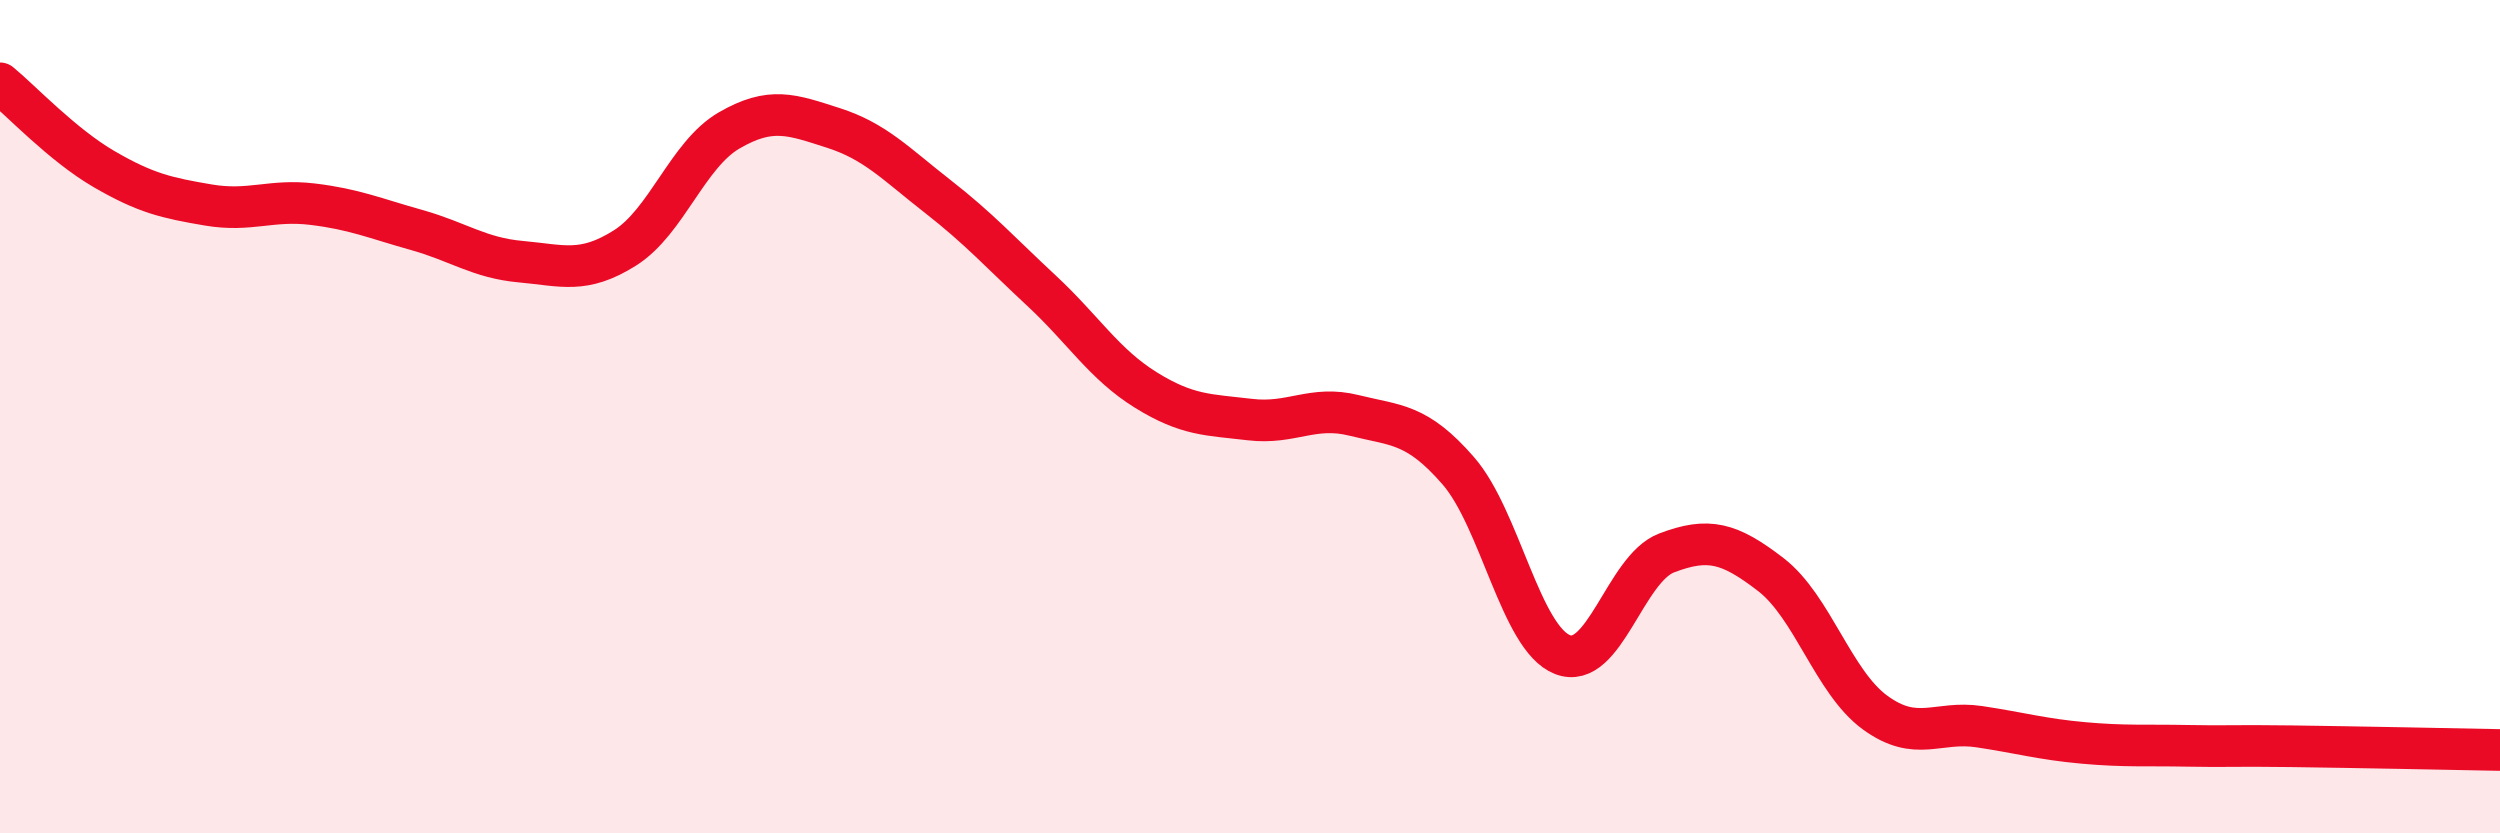
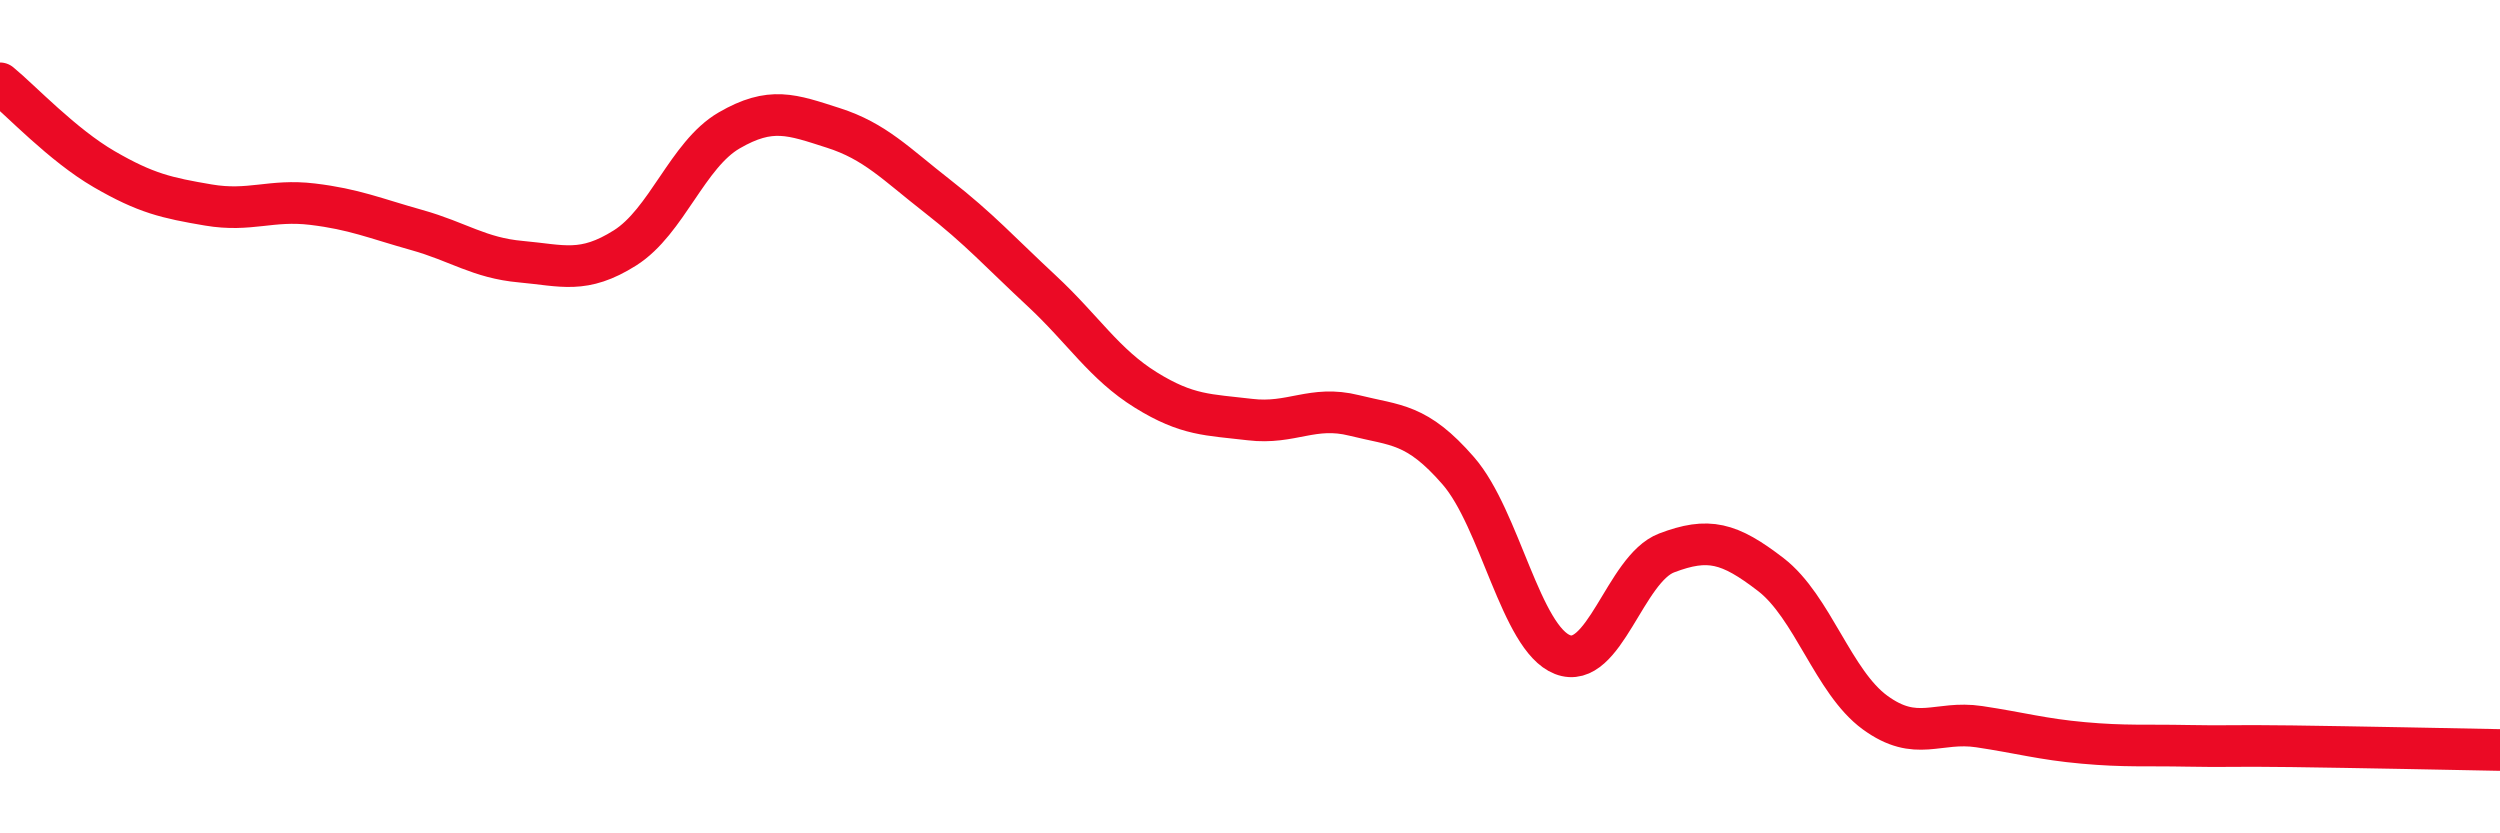
<svg xmlns="http://www.w3.org/2000/svg" width="60" height="20" viewBox="0 0 60 20">
-   <path d="M 0,2 C 0.5,2.41 1.5,3.48 2.5,4.06 C 3.5,4.64 4,4.75 5,4.92 C 6,5.09 6.5,4.78 7.5,4.9 C 8.5,5.02 9,5.24 10,5.52 C 11,5.8 11.5,6.19 12.5,6.28 C 13.5,6.37 14,6.58 15,5.95 C 16,5.32 16.5,3.71 17.5,3.13 C 18.5,2.55 19,2.75 20,3.07 C 21,3.39 21.5,3.93 22.5,4.71 C 23.5,5.49 24,6.05 25,6.98 C 26,7.91 26.5,8.74 27.5,9.36 C 28.5,9.98 29,9.95 30,10.07 C 31,10.19 31.5,9.72 32.5,9.97 C 33.5,10.22 34,10.15 35,11.3 C 36,12.45 36.5,15.32 37.5,15.71 C 38.5,16.1 39,13.65 40,13.27 C 41,12.89 41.5,13.02 42.5,13.79 C 43.5,14.56 44,16.37 45,17.1 C 46,17.83 46.5,17.29 47.5,17.44 C 48.5,17.59 49,17.74 50,17.83 C 51,17.92 51.5,17.88 52.5,17.9 C 53.5,17.92 53.5,17.89 55,17.91 C 56.5,17.93 59,17.98 60,18L60 20L0 20Z" fill="#EB0A25" opacity="0.1" stroke-linecap="round" stroke-linejoin="round" />
  <path d="M 0,2 C 0.5,2.41 1.5,3.48 2.5,4.06 C 3.5,4.64 4,4.75 5,4.92 C 6,5.09 6.5,4.78 7.5,4.9 C 8.5,5.02 9,5.24 10,5.52 C 11,5.8 11.5,6.19 12.5,6.28 C 13.5,6.37 14,6.58 15,5.95 C 16,5.32 16.5,3.71 17.5,3.13 C 18.5,2.55 19,2.75 20,3.07 C 21,3.39 21.5,3.93 22.5,4.71 C 23.5,5.49 24,6.05 25,6.98 C 26,7.91 26.5,8.74 27.5,9.36 C 28.5,9.98 29,9.95 30,10.07 C 31,10.19 31.5,9.72 32.5,9.97 C 33.5,10.22 34,10.15 35,11.3 C 36,12.45 36.5,15.32 37.5,15.71 C 38.5,16.1 39,13.65 40,13.27 C 41,12.89 41.5,13.02 42.5,13.79 C 43.5,14.56 44,16.37 45,17.1 C 46,17.83 46.5,17.29 47.5,17.44 C 48.5,17.59 49,17.74 50,17.83 C 51,17.92 51.5,17.88 52.5,17.9 C 53.5,17.92 53.5,17.89 55,17.91 C 56.5,17.93 59,17.98 60,18" stroke="#EB0A25" stroke-width="1" fill="none" stroke-linecap="round" stroke-linejoin="round" />
</svg>